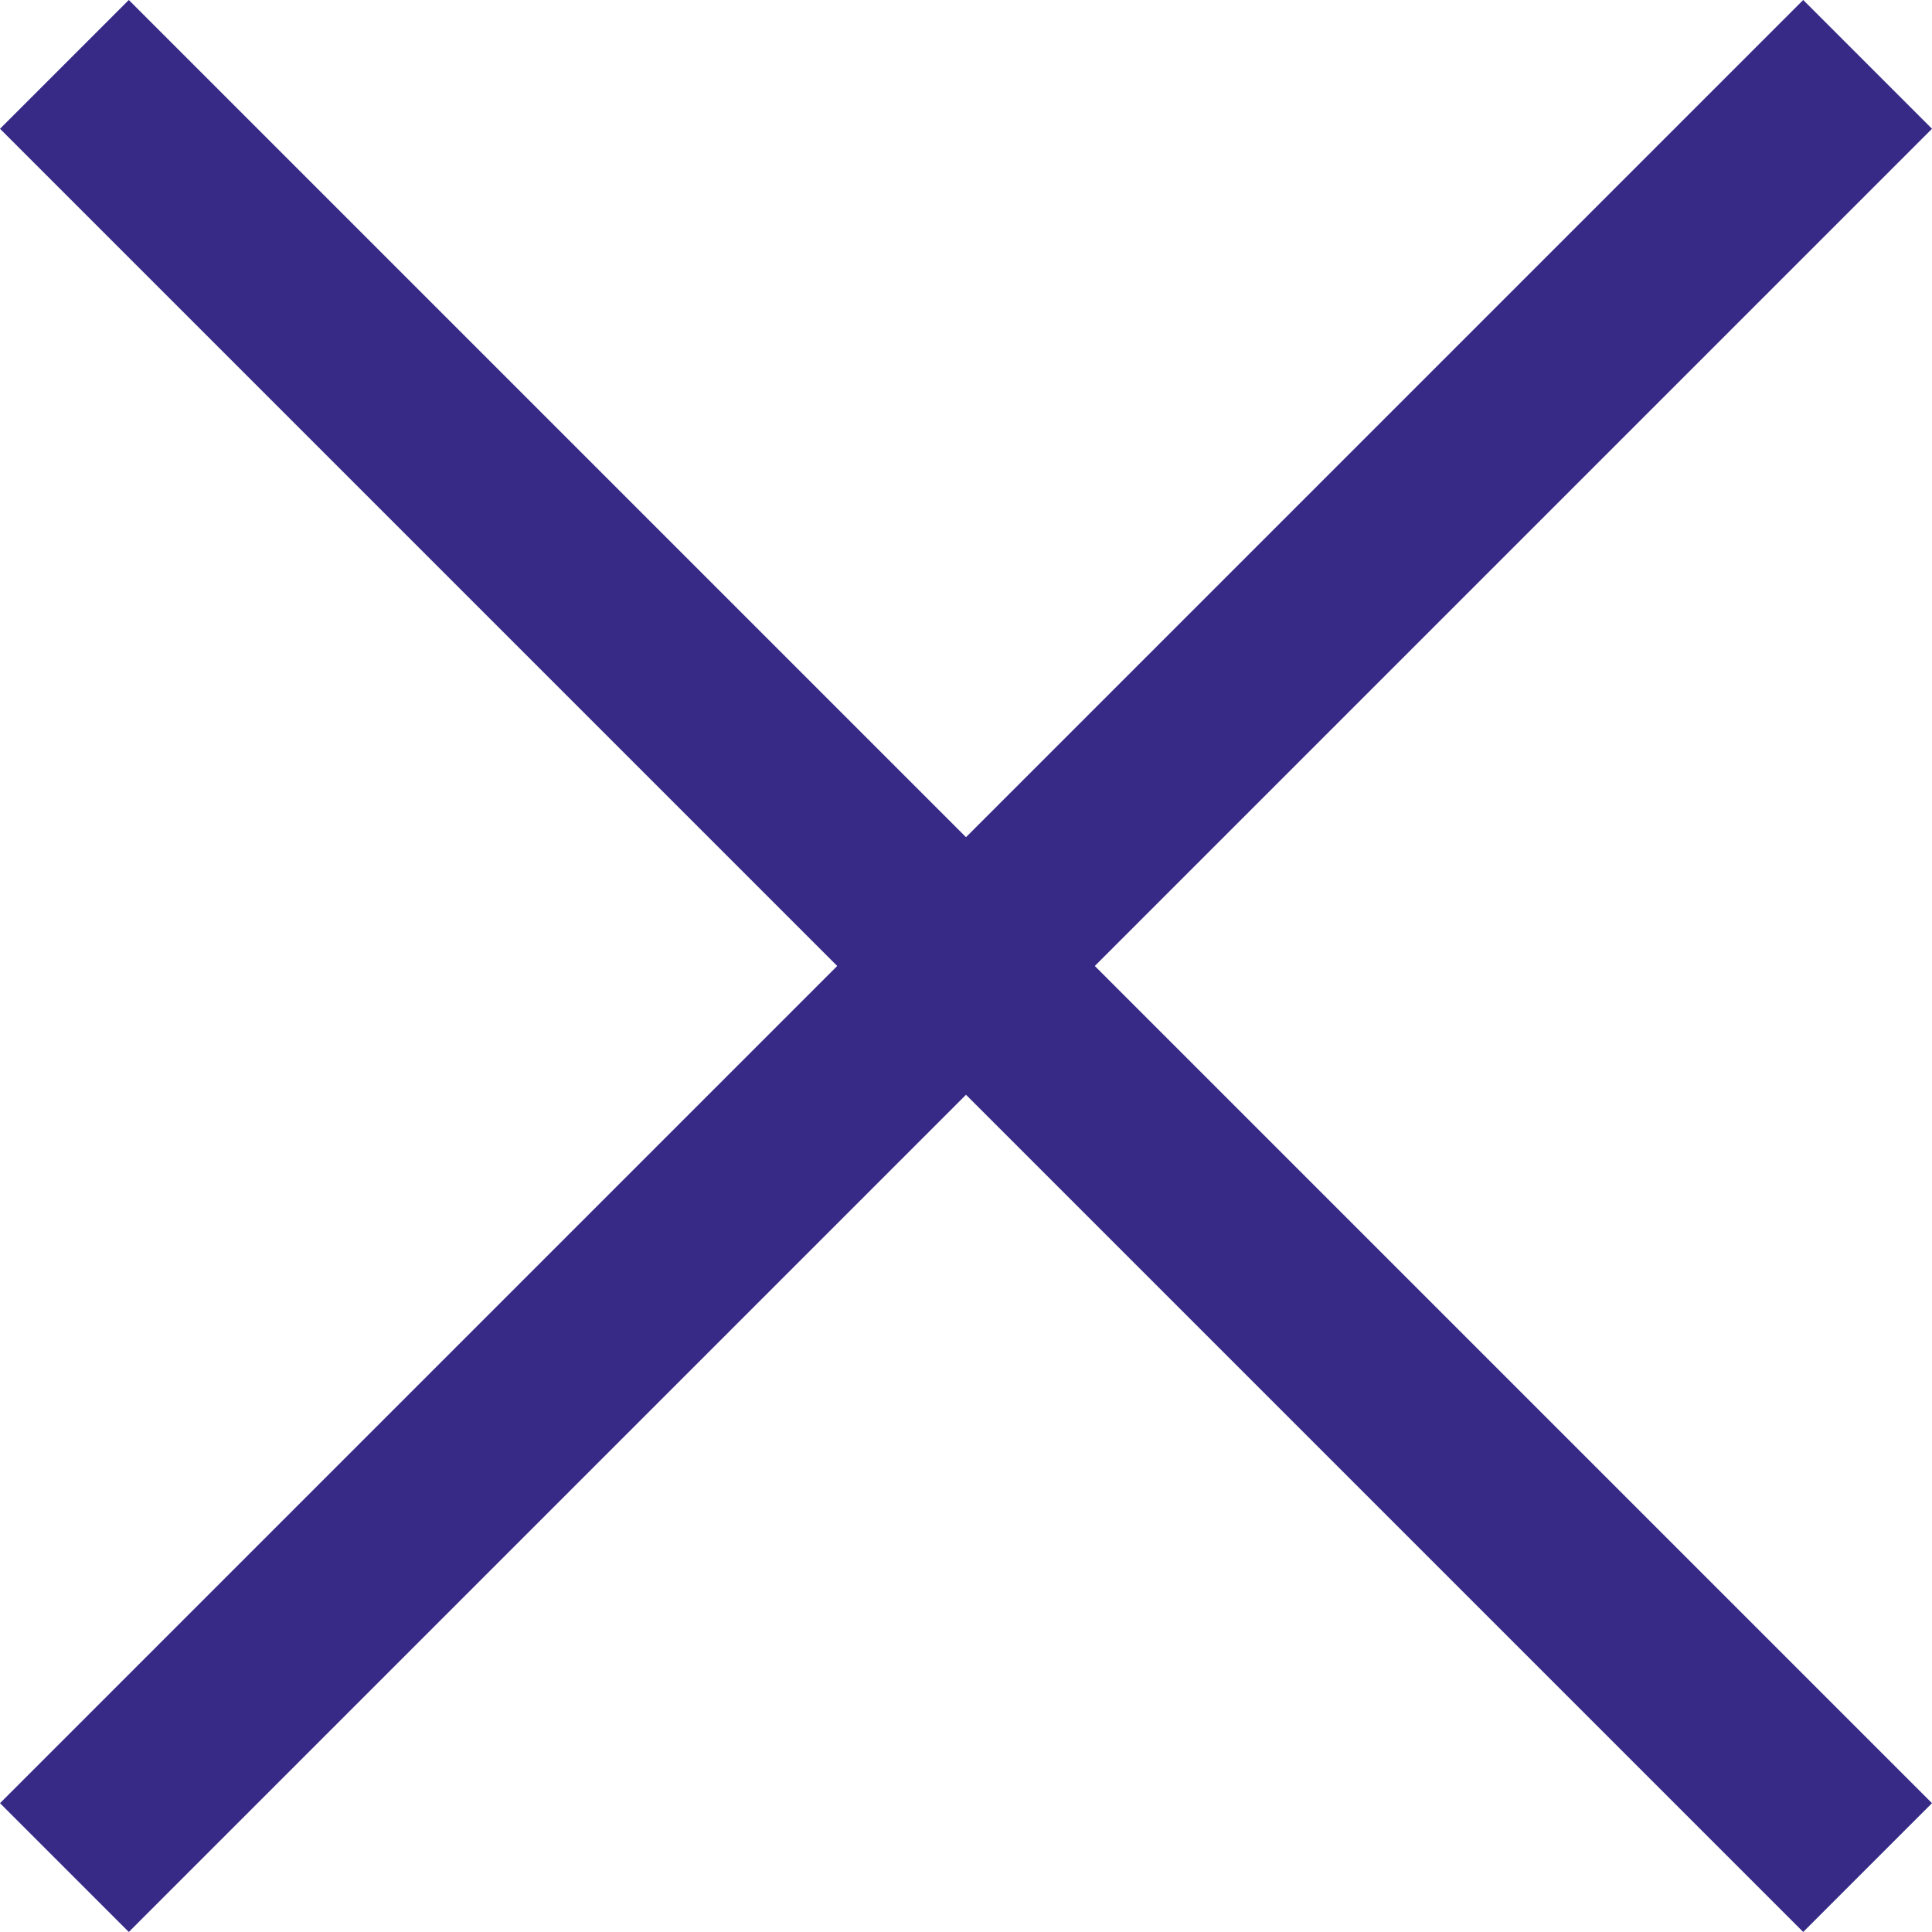
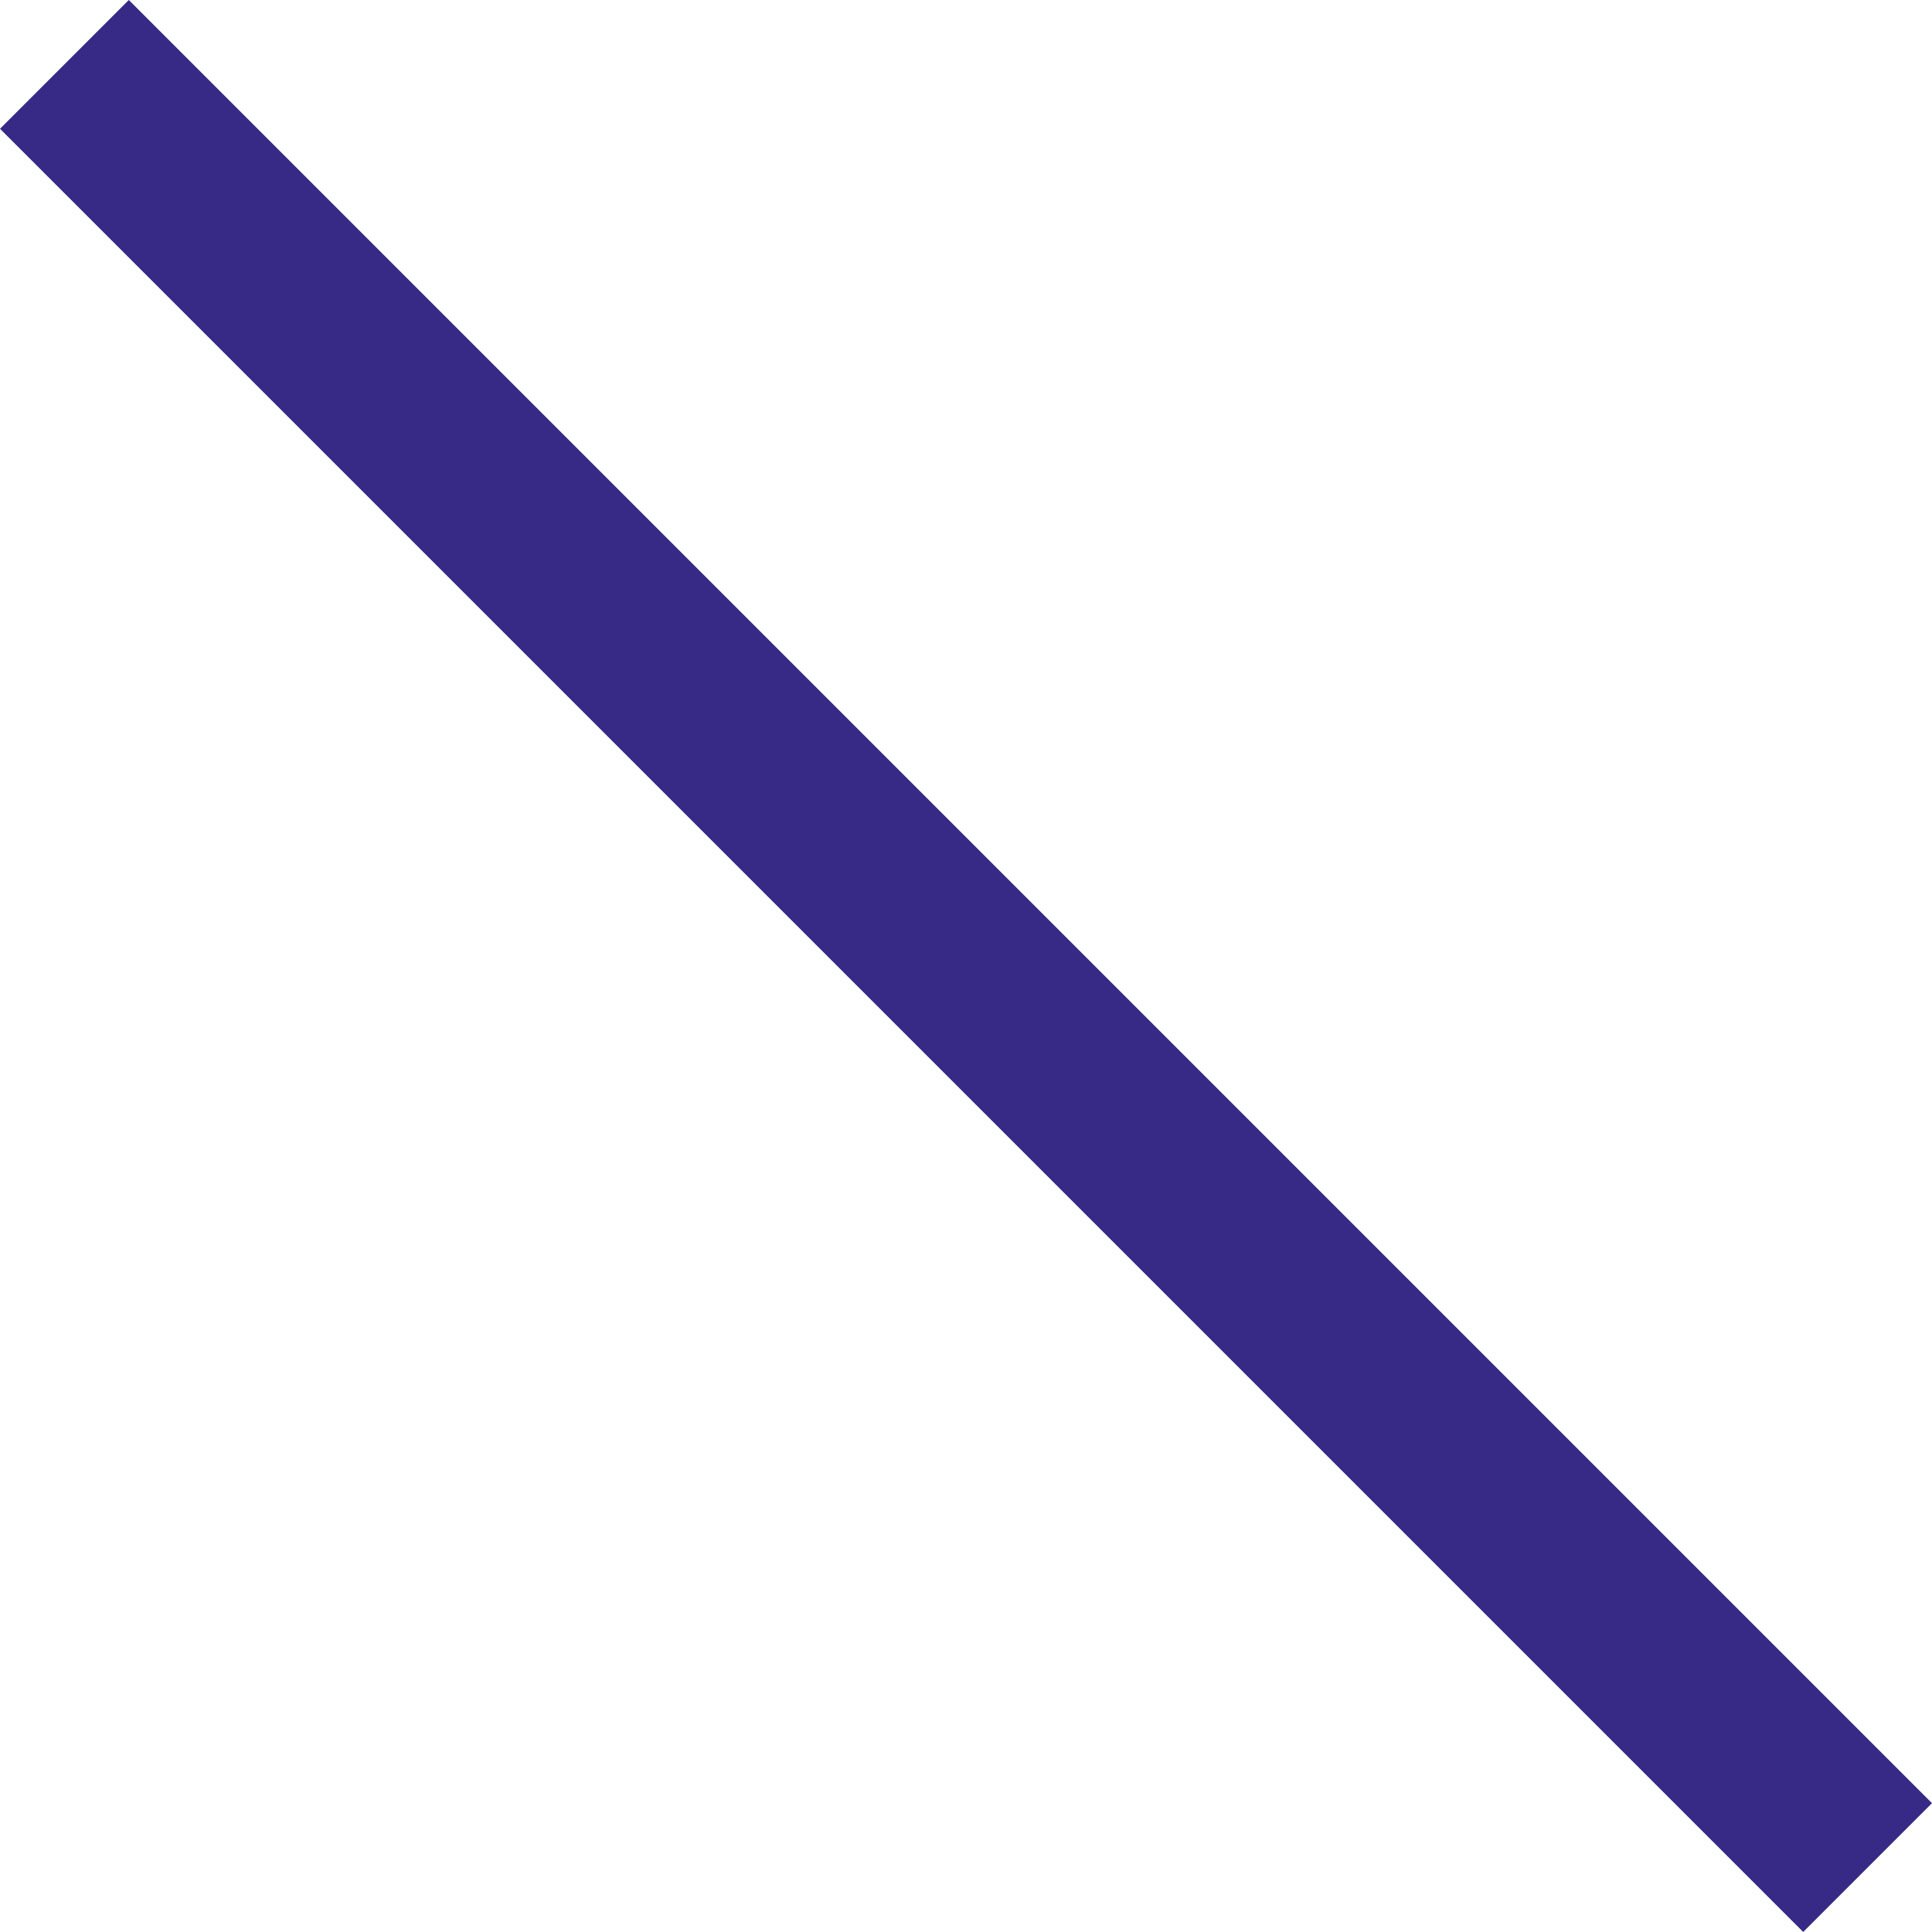
<svg xmlns="http://www.w3.org/2000/svg" width="15.91" height="15.91" viewBox="0 0 15.91 15.91">
  <g id="Group_93" data-name="Group 93" transform="translate(-598.389 -901.031) rotate(45)">
-     <line id="Line_13" data-name="Line 13" y2="21" transform="translate(1071.5 203.5)" fill="none" stroke="#362a86" stroke-width="1.5" />
    <line id="Line_14" data-name="Line 14" y2="21" transform="translate(1082 214) rotate(90)" fill="none" stroke="#362a86" stroke-width="1.5" />
  </g>
</svg>